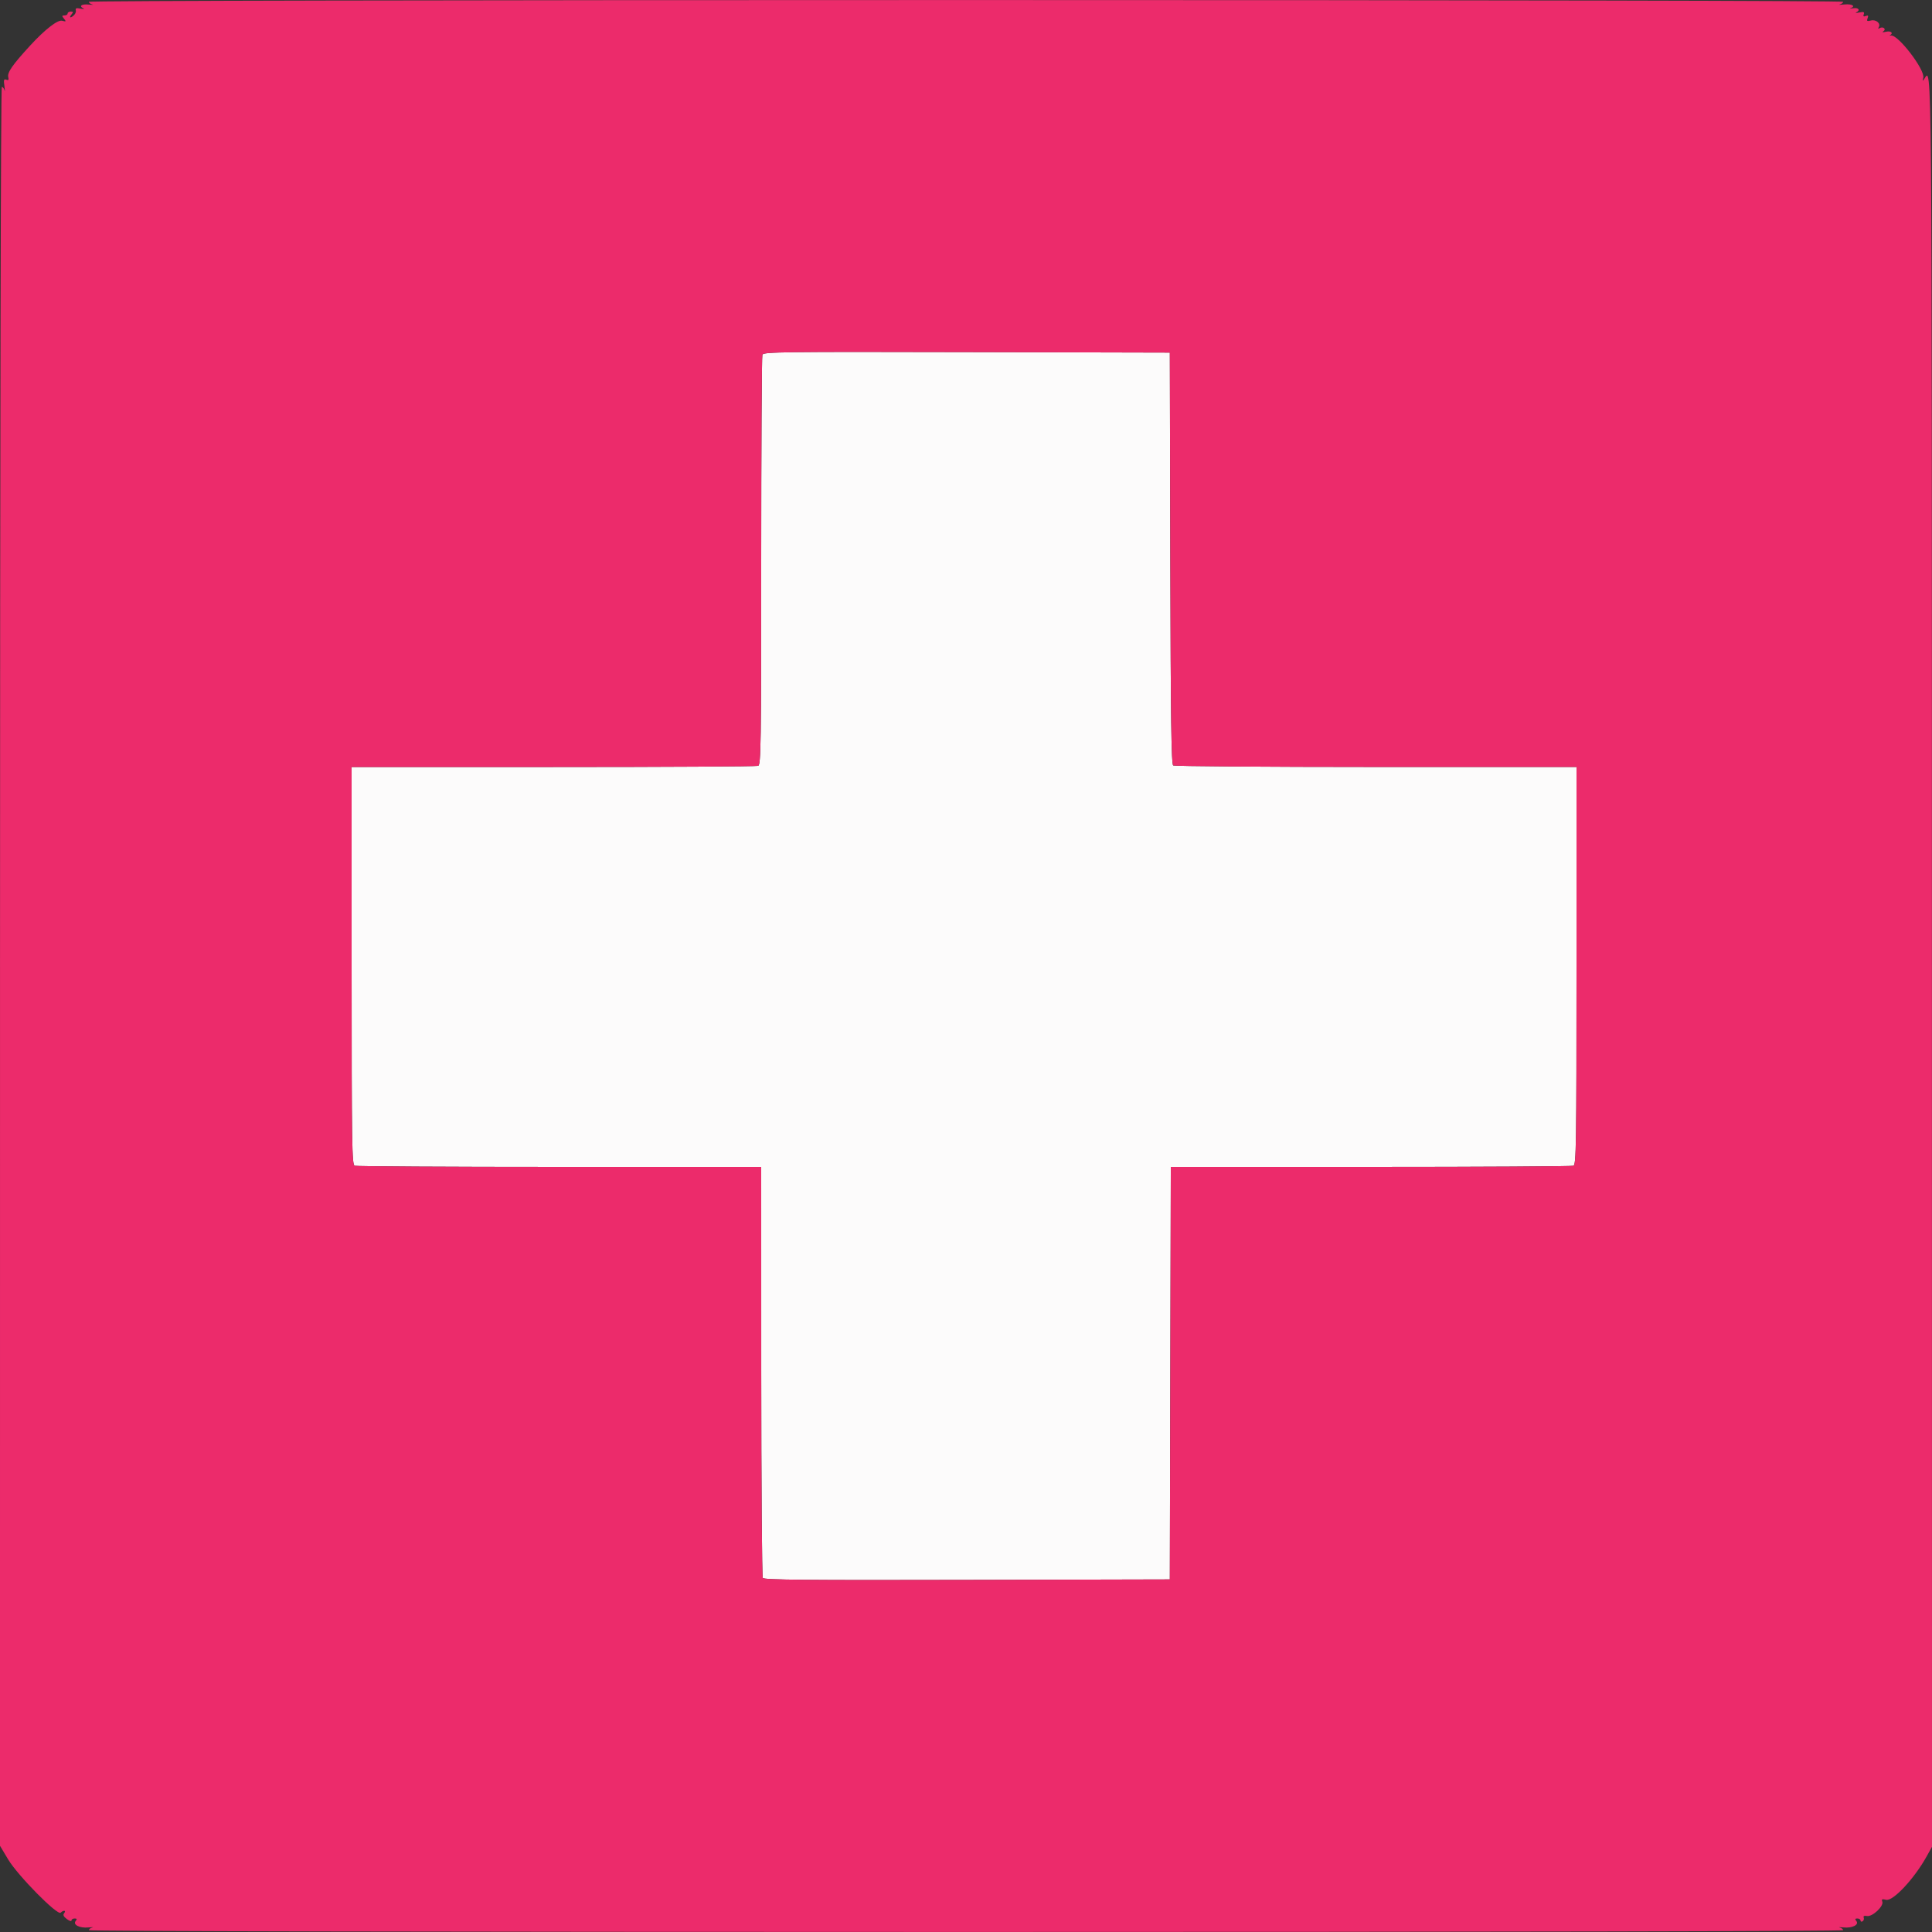
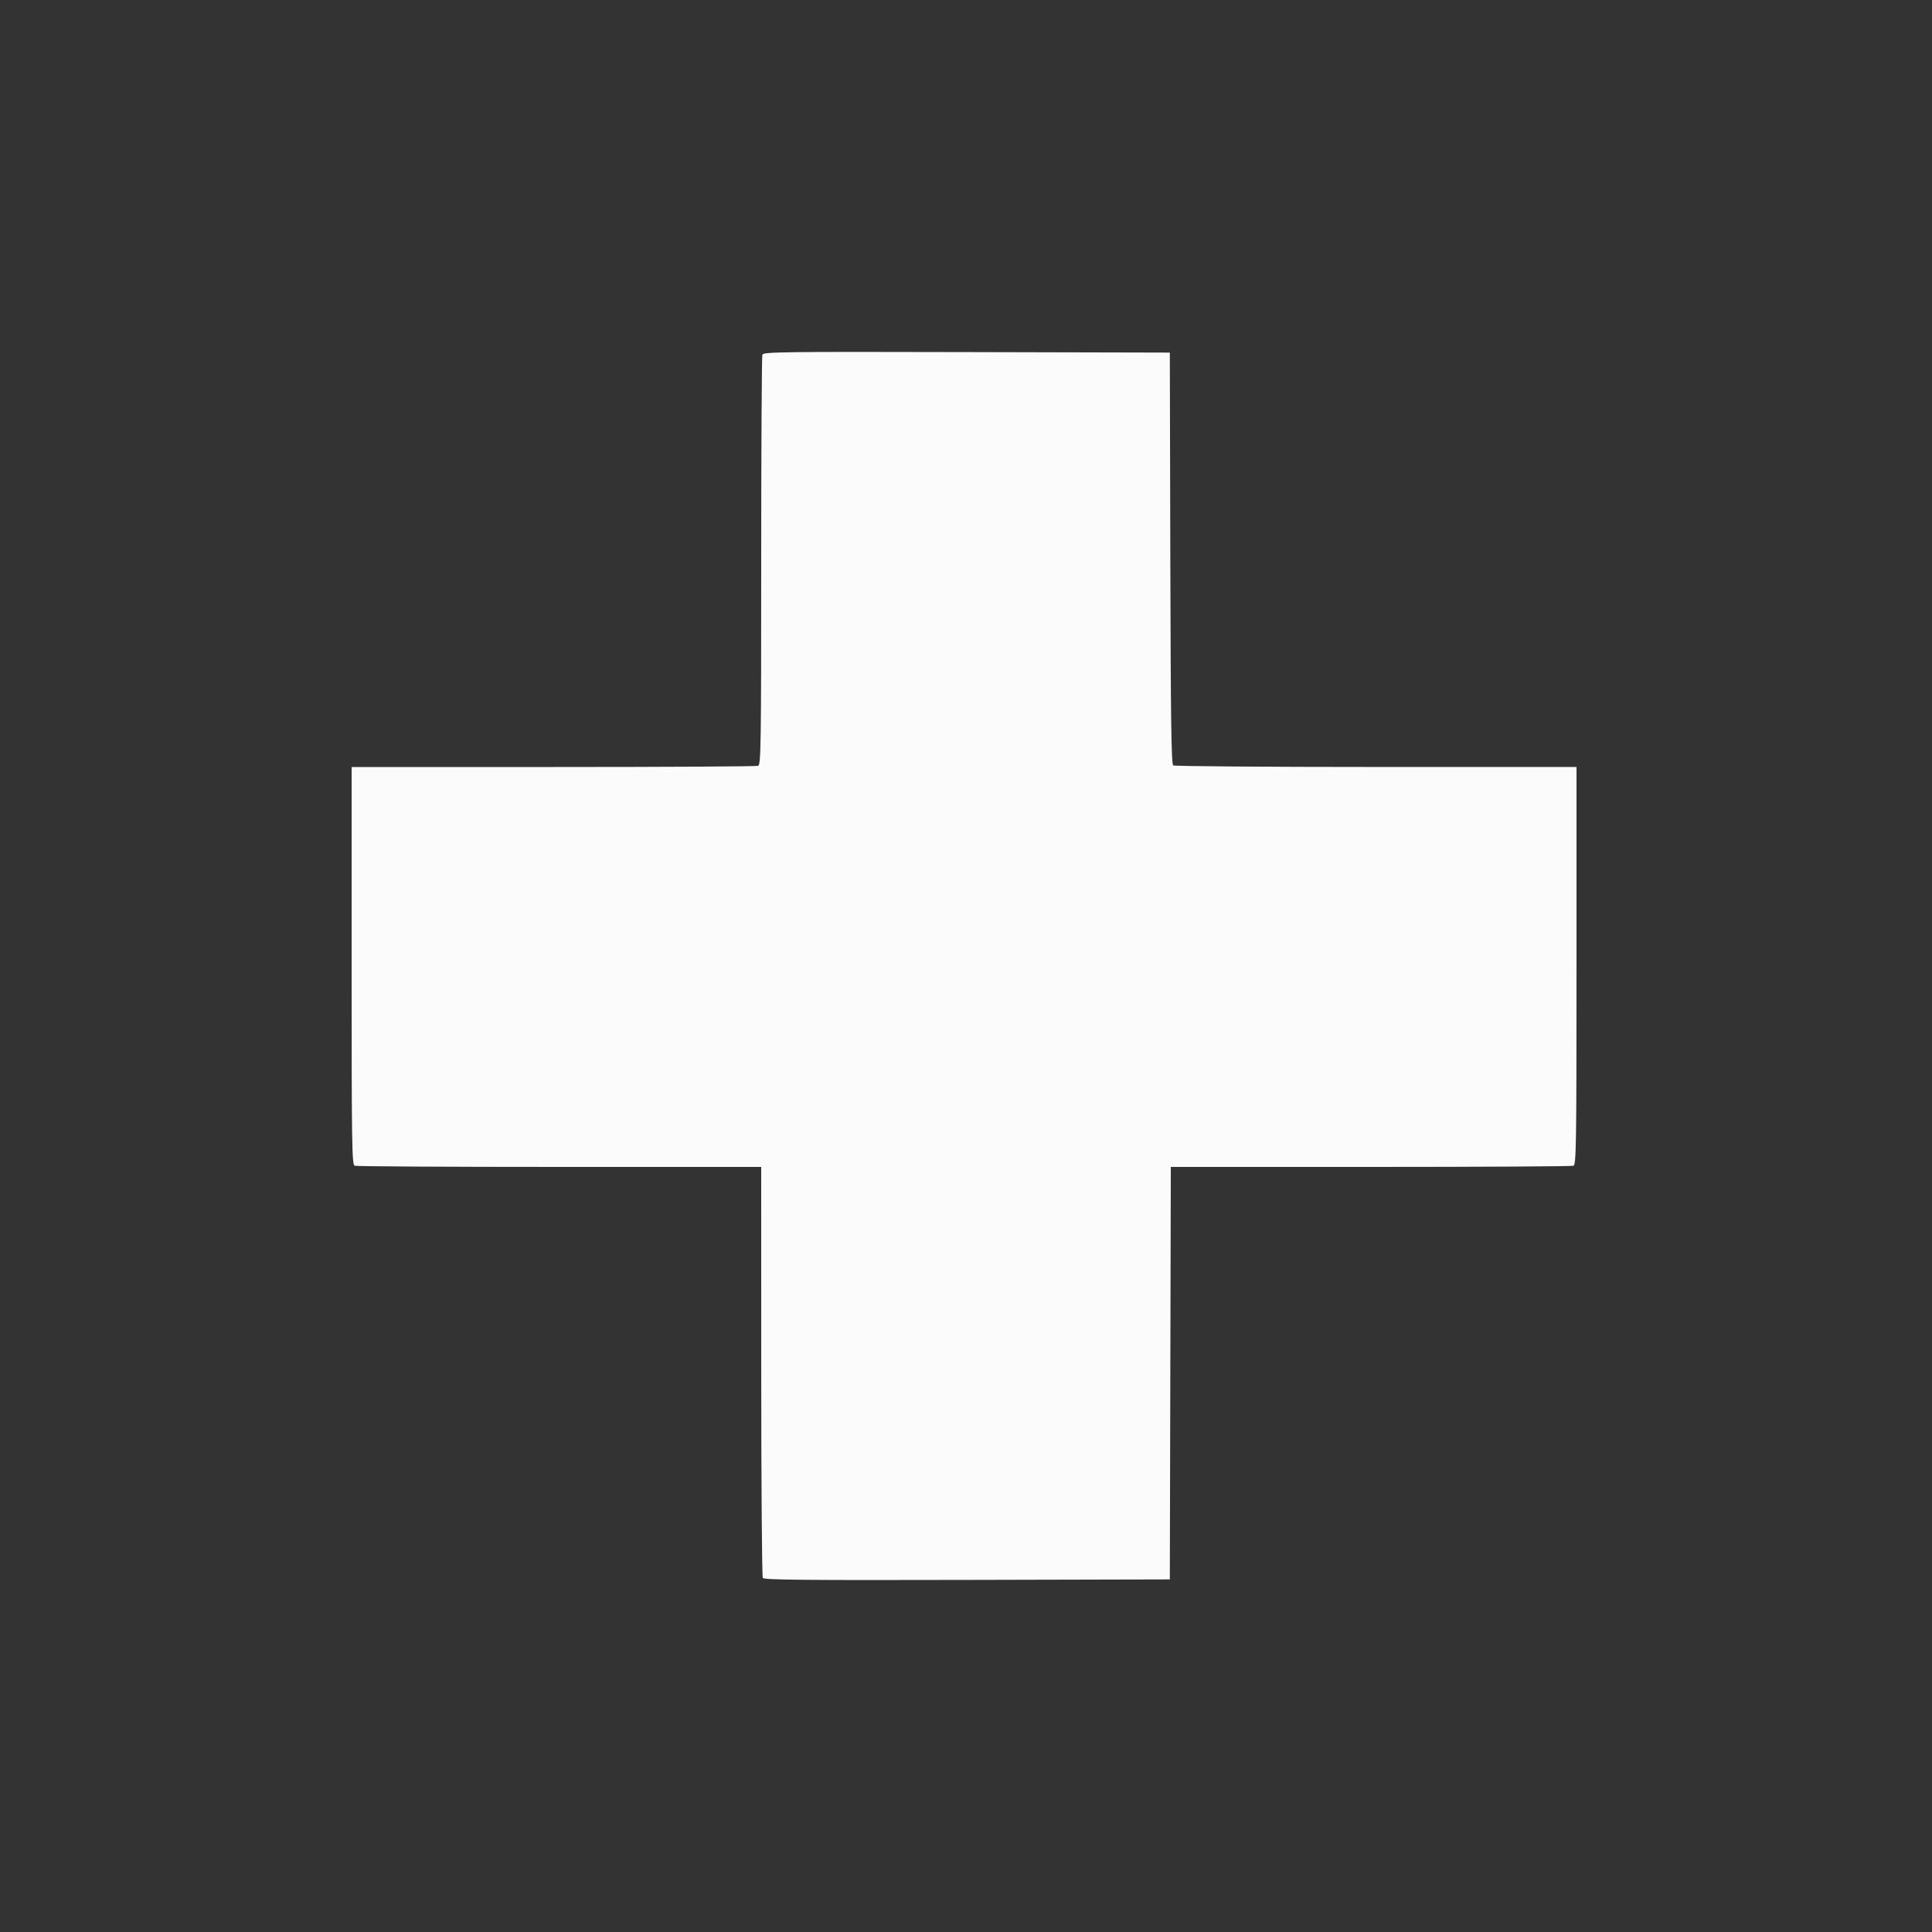
<svg xmlns="http://www.w3.org/2000/svg" id="svg" version="1.1" width="400" height="400" viewBox="0, 0, 400,400">
  <rect x="0" y="0" width="400" height="400" fill="#333333" stroke="none" />
  <g id="svgg">
    <path id="path0" d="M157.843 73.431 C 157.710 73.780,157.600 93.021,157.600 116.190 C 157.600 154.233,157.539 158.338,156.967 158.557 C 156.619 158.691,137.539 158.800,114.567 158.800 L 72.800 158.800 72.800 199.957 C 72.800 237.118,72.861 241.138,73.433 241.357 C 73.781 241.491,92.861 241.600,115.833 241.600 L 157.600 241.600 157.606 283.900 C 157.609 307.165,157.756 326.426,157.931 326.702 C 158.184 327.100,166.909 327.183,200.225 327.102 L 242.200 327.000 242.302 284.300 L 242.404 241.600 283.769 241.600 C 306.520 241.600,325.419 241.491,325.767 241.357 C 326.339 241.138,326.400 237.118,326.400 199.957 L 326.400 158.800 284.900 158.794 C 262.075 158.791,243.176 158.645,242.902 158.471 C 242.510 158.223,242.382 149.030,242.302 115.578 L 242.200 73.000 200.143 72.898 C 162.052 72.806,158.064 72.856,157.843 73.431 " stroke="none" fill="#fcfbfb" fill-rule="evenodd" />
-     <path id="path1" d="M18.400 0.377 C 18.400 0.579,18.715 0.824,19.100 0.921 C 19.485 1.019,19.125 1.029,18.300 0.944 C 16.855 0.796,16.266 1.282,17.300 1.769 C 17.575 1.899,17.287 1.906,16.661 1.785 C 15.842 1.627,15.570 1.710,15.693 2.079 C 15.787 2.362,15.638 2.819,15.361 3.096 C 14.653 3.804,14.197 3.726,14.800 3.000 C 15.208 2.509,15.180 2.400,14.649 2.400 C 14.292 2.400,14.000 2.580,14.000 2.800 C 14.000 3.020,13.708 3.200,13.351 3.200 C 12.792 3.200,12.778 3.293,13.251 3.869 C 13.742 4.468,13.699 4.513,12.846 4.293 C 11.937 4.058,9.304 6.105,6.275 9.400 C 2.563 13.438,1.462 15.029,1.713 15.990 C 1.857 16.539,1.745 16.677,1.298 16.506 C 0.792 16.311,0.726 16.541,0.915 17.835 C 1.040 18.696,1.052 19.085,0.942 18.700 C 0.832 18.315,0.577 18.000,0.376 18.000 C 0.157 18.000,0.009 90.570,0.005 200.075 L -0.002 382.149 1.687 384.975 C 3.685 388.316,11.906 396.654,12.559 396.001 C 13.139 395.421,13.774 395.507,13.288 396.100 C 12.991 396.462,13.143 396.798,13.839 397.319 C 14.368 397.714,14.800 397.849,14.800 397.619 C 14.800 397.388,15.092 397.200,15.449 397.200 C 15.934 397.200,15.990 397.331,15.669 397.716 C 15.025 398.492,16.496 399.240,18.302 399.055 C 19.126 398.971,19.485 398.981,19.100 399.079 C 18.715 399.176,18.400 399.420,18.400 399.622 C 18.400 399.843,90.426 399.988,200.000 399.989 C 310.040 399.990,381.600 399.846,381.600 399.623 C 381.600 399.421,381.285 399.176,380.900 399.079 C 380.515 398.981,380.874 398.971,381.698 399.055 C 383.504 399.240,384.975 398.492,384.331 397.716 C 384.010 397.331,384.066 397.200,384.551 397.200 C 384.908 397.200,385.200 397.391,385.200 397.624 C 385.200 397.857,385.392 397.928,385.627 397.783 C 385.862 397.638,385.969 397.295,385.864 397.022 C 385.738 396.694,385.967 396.581,386.537 396.689 C 387.648 396.899,390.065 394.636,389.712 393.715 C 389.516 393.204,389.666 393.130,390.481 393.334 C 391.914 393.694,396.303 389.004,398.899 384.338 L 399.999 382.362 399.984 199.881 C 399.969 6.775,400.032 13.962,398.358 16.402 C 398.039 16.867,398.002 16.806,398.193 16.125 C 398.645 14.511,392.903 7.021,391.472 7.358 C 391.212 7.419,391.135 7.393,391.300 7.301 C 392.078 6.866,391.499 6.337,390.500 6.569 C 389.783 6.735,389.589 6.698,389.943 6.462 C 390.616 6.013,389.836 5.407,389.138 5.838 C 388.846 6.019,388.785 5.948,388.973 5.644 C 389.455 4.864,388.425 3.979,387.350 4.248 C 386.550 4.449,386.436 4.371,386.665 3.775 C 386.875 3.228,386.787 3.119,386.290 3.310 C 385.826 3.488,385.706 3.388,385.871 2.959 C 386.053 2.484,385.862 2.406,384.951 2.582 C 384.318 2.705,384.025 2.699,384.300 2.569 C 385.226 2.133,384.810 1.535,383.700 1.706 C 383.095 1.800,382.825 1.801,383.100 1.709 C 384.297 1.308,383.467 0.764,381.900 0.922 C 380.965 1.017,380.515 1.015,380.900 0.919 C 381.285 0.823,381.600 0.579,381.600 0.377 C 381.600 0.155,309.886 0.011,200.000 0.011 C 90.114 0.011,18.400 0.155,18.400 0.377 M242.302 115.578 C 242.382 149.030,242.510 158.223,242.902 158.471 C 243.176 158.645,262.075 158.791,284.900 158.794 L 326.400 158.800 326.400 199.957 C 326.400 237.118,326.339 241.138,325.767 241.357 C 325.419 241.491,306.520 241.600,283.769 241.600 L 242.404 241.600 242.302 284.300 L 242.200 327.000 200.225 327.102 C 166.909 327.183,158.184 327.100,157.931 326.702 C 157.756 326.426,157.609 307.165,157.606 283.900 L 157.600 241.600 115.833 241.600 C 92.861 241.600,73.781 241.491,73.433 241.357 C 72.861 241.138,72.800 237.118,72.800 199.957 L 72.800 158.800 114.567 158.800 C 137.539 158.800,156.619 158.691,156.967 158.557 C 157.539 158.338,157.600 154.233,157.600 116.190 C 157.600 93.021,157.710 73.780,157.843 73.431 C 158.064 72.856,162.052 72.806,200.143 72.898 L 242.200 73.000 242.302 115.578 " stroke="none" fill="#ec2b6b" fill-rule="evenodd" />
  </g>
</svg>